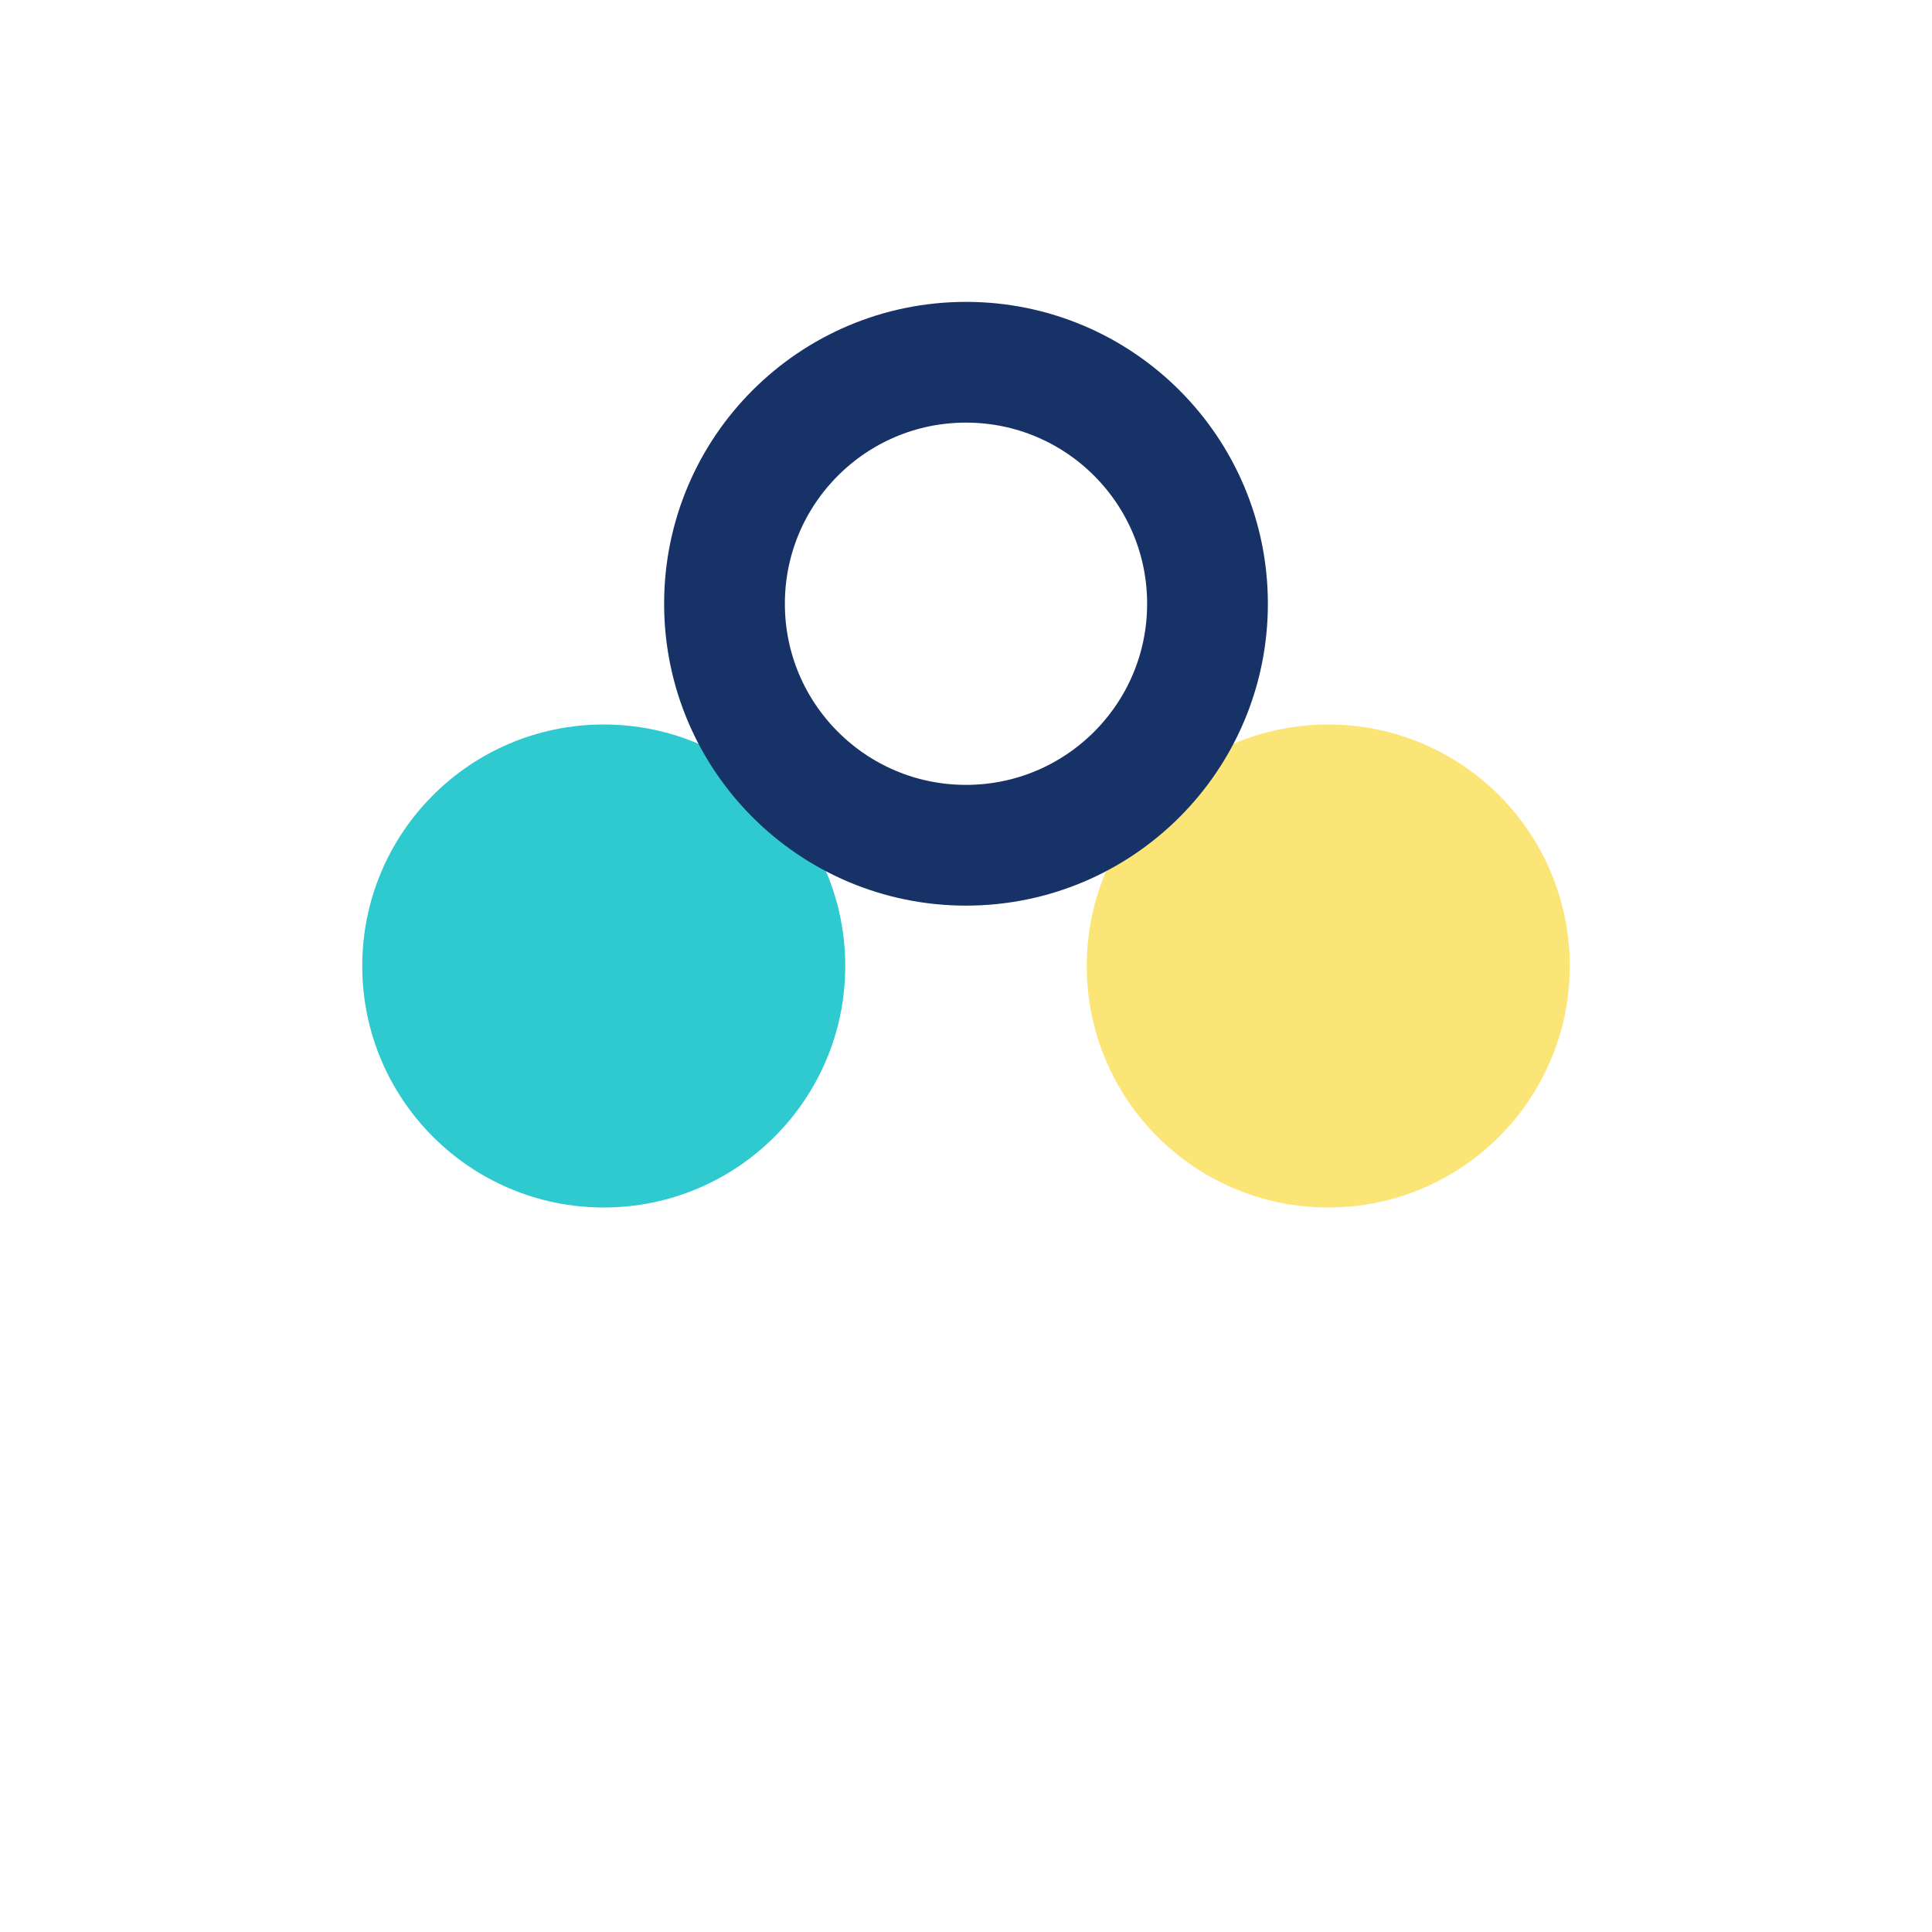
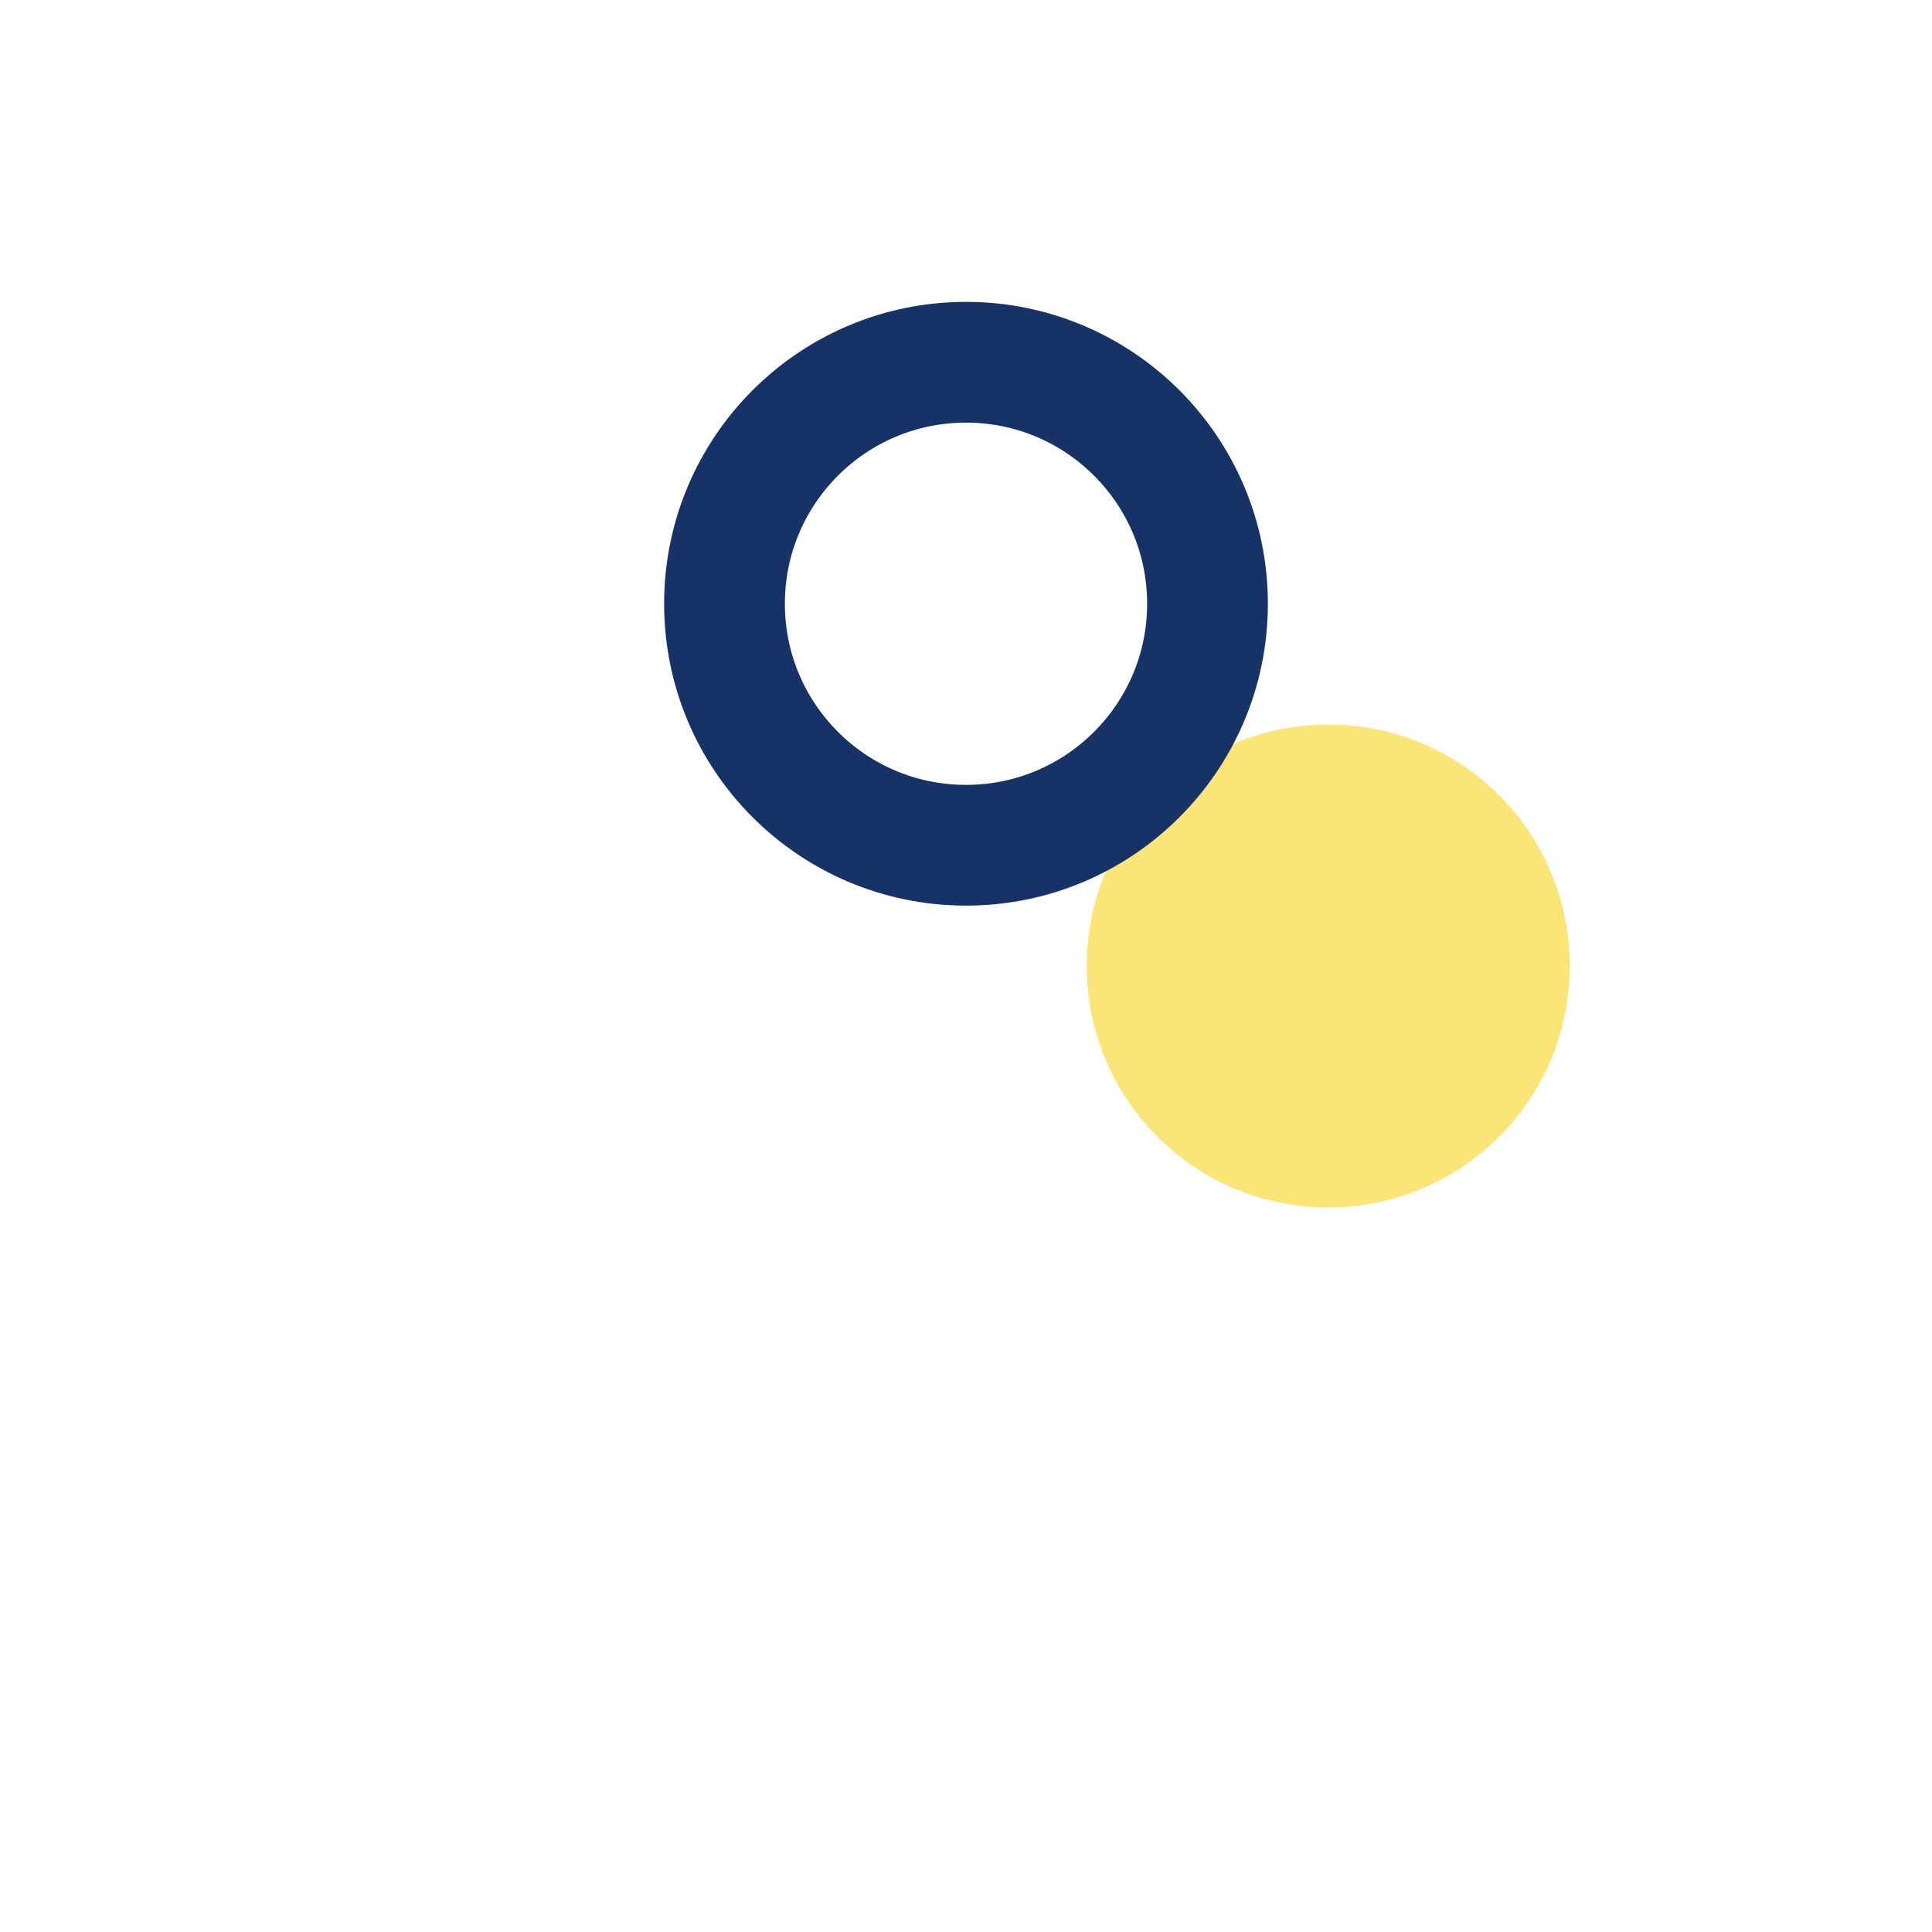
<svg xmlns="http://www.w3.org/2000/svg" width="32" height="32" viewBox="0 0 32 32">
-   <circle cx="10" cy="16" r="4" fill="#2ECAD0" />
  <circle cx="22" cy="16" r="4" fill="#FCE577" />
  <circle cx="16" cy="10" r="4" fill="none" stroke="#173267" stroke-width="2" />
</svg>